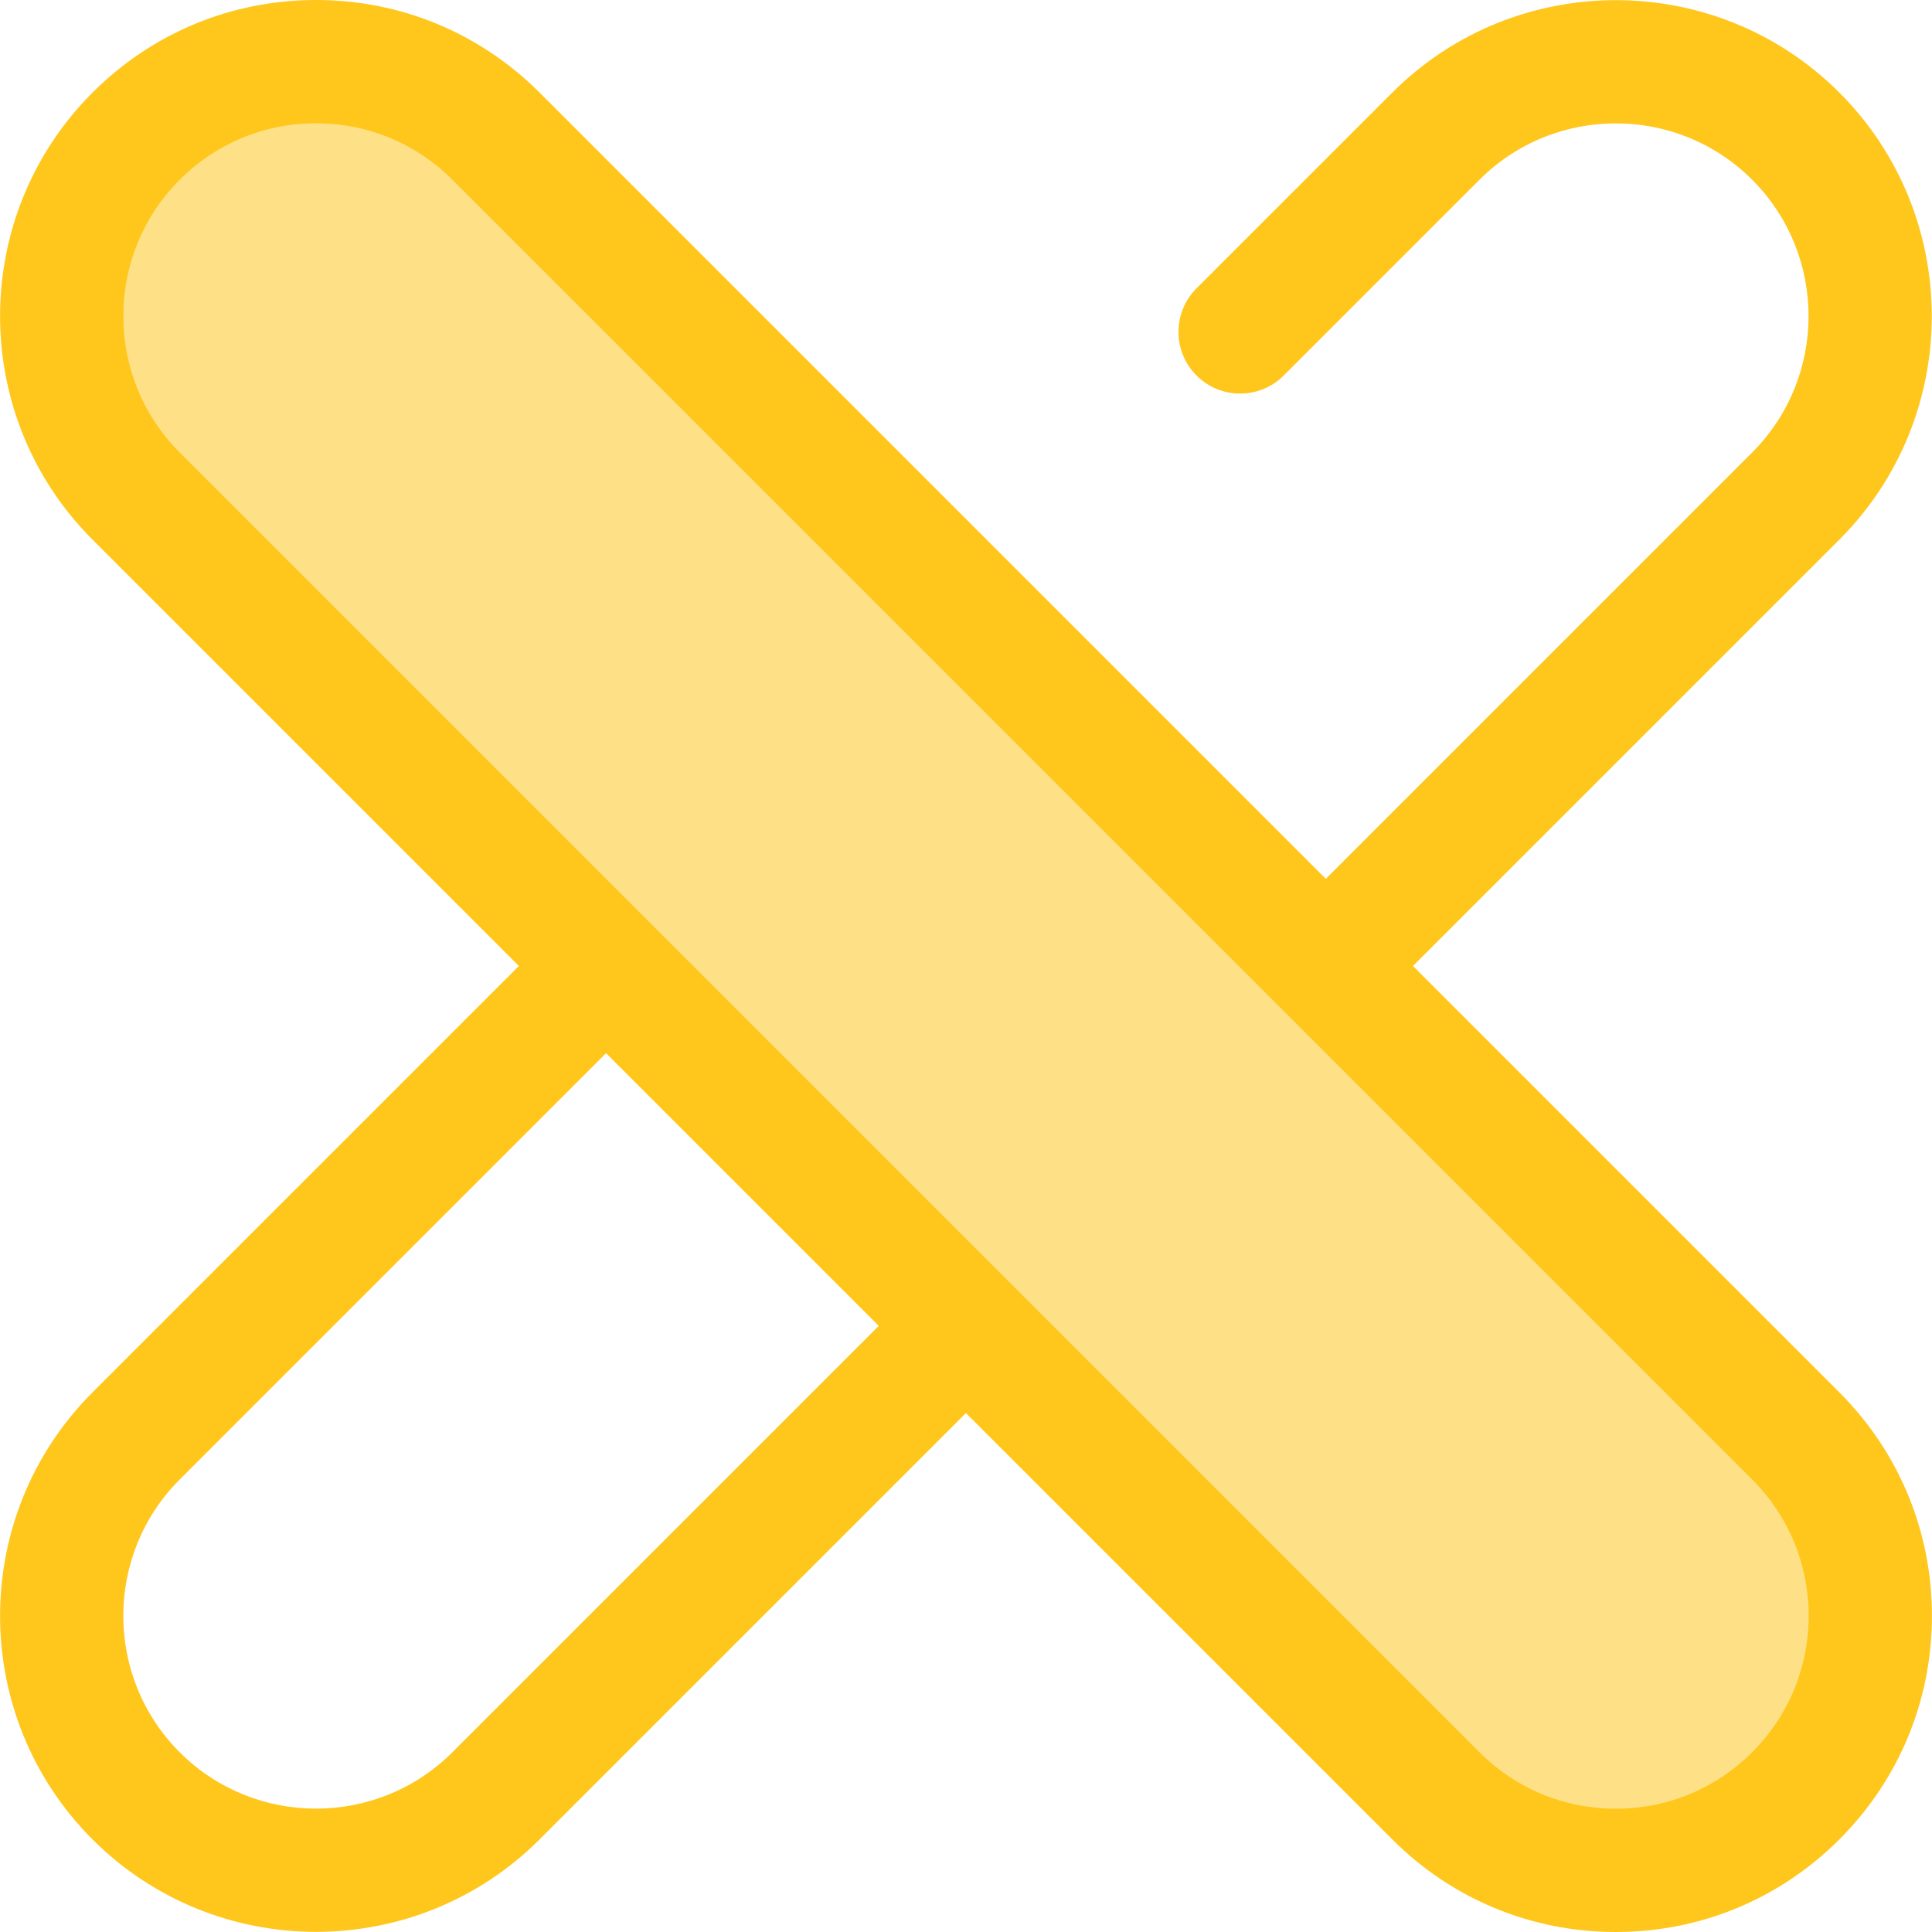
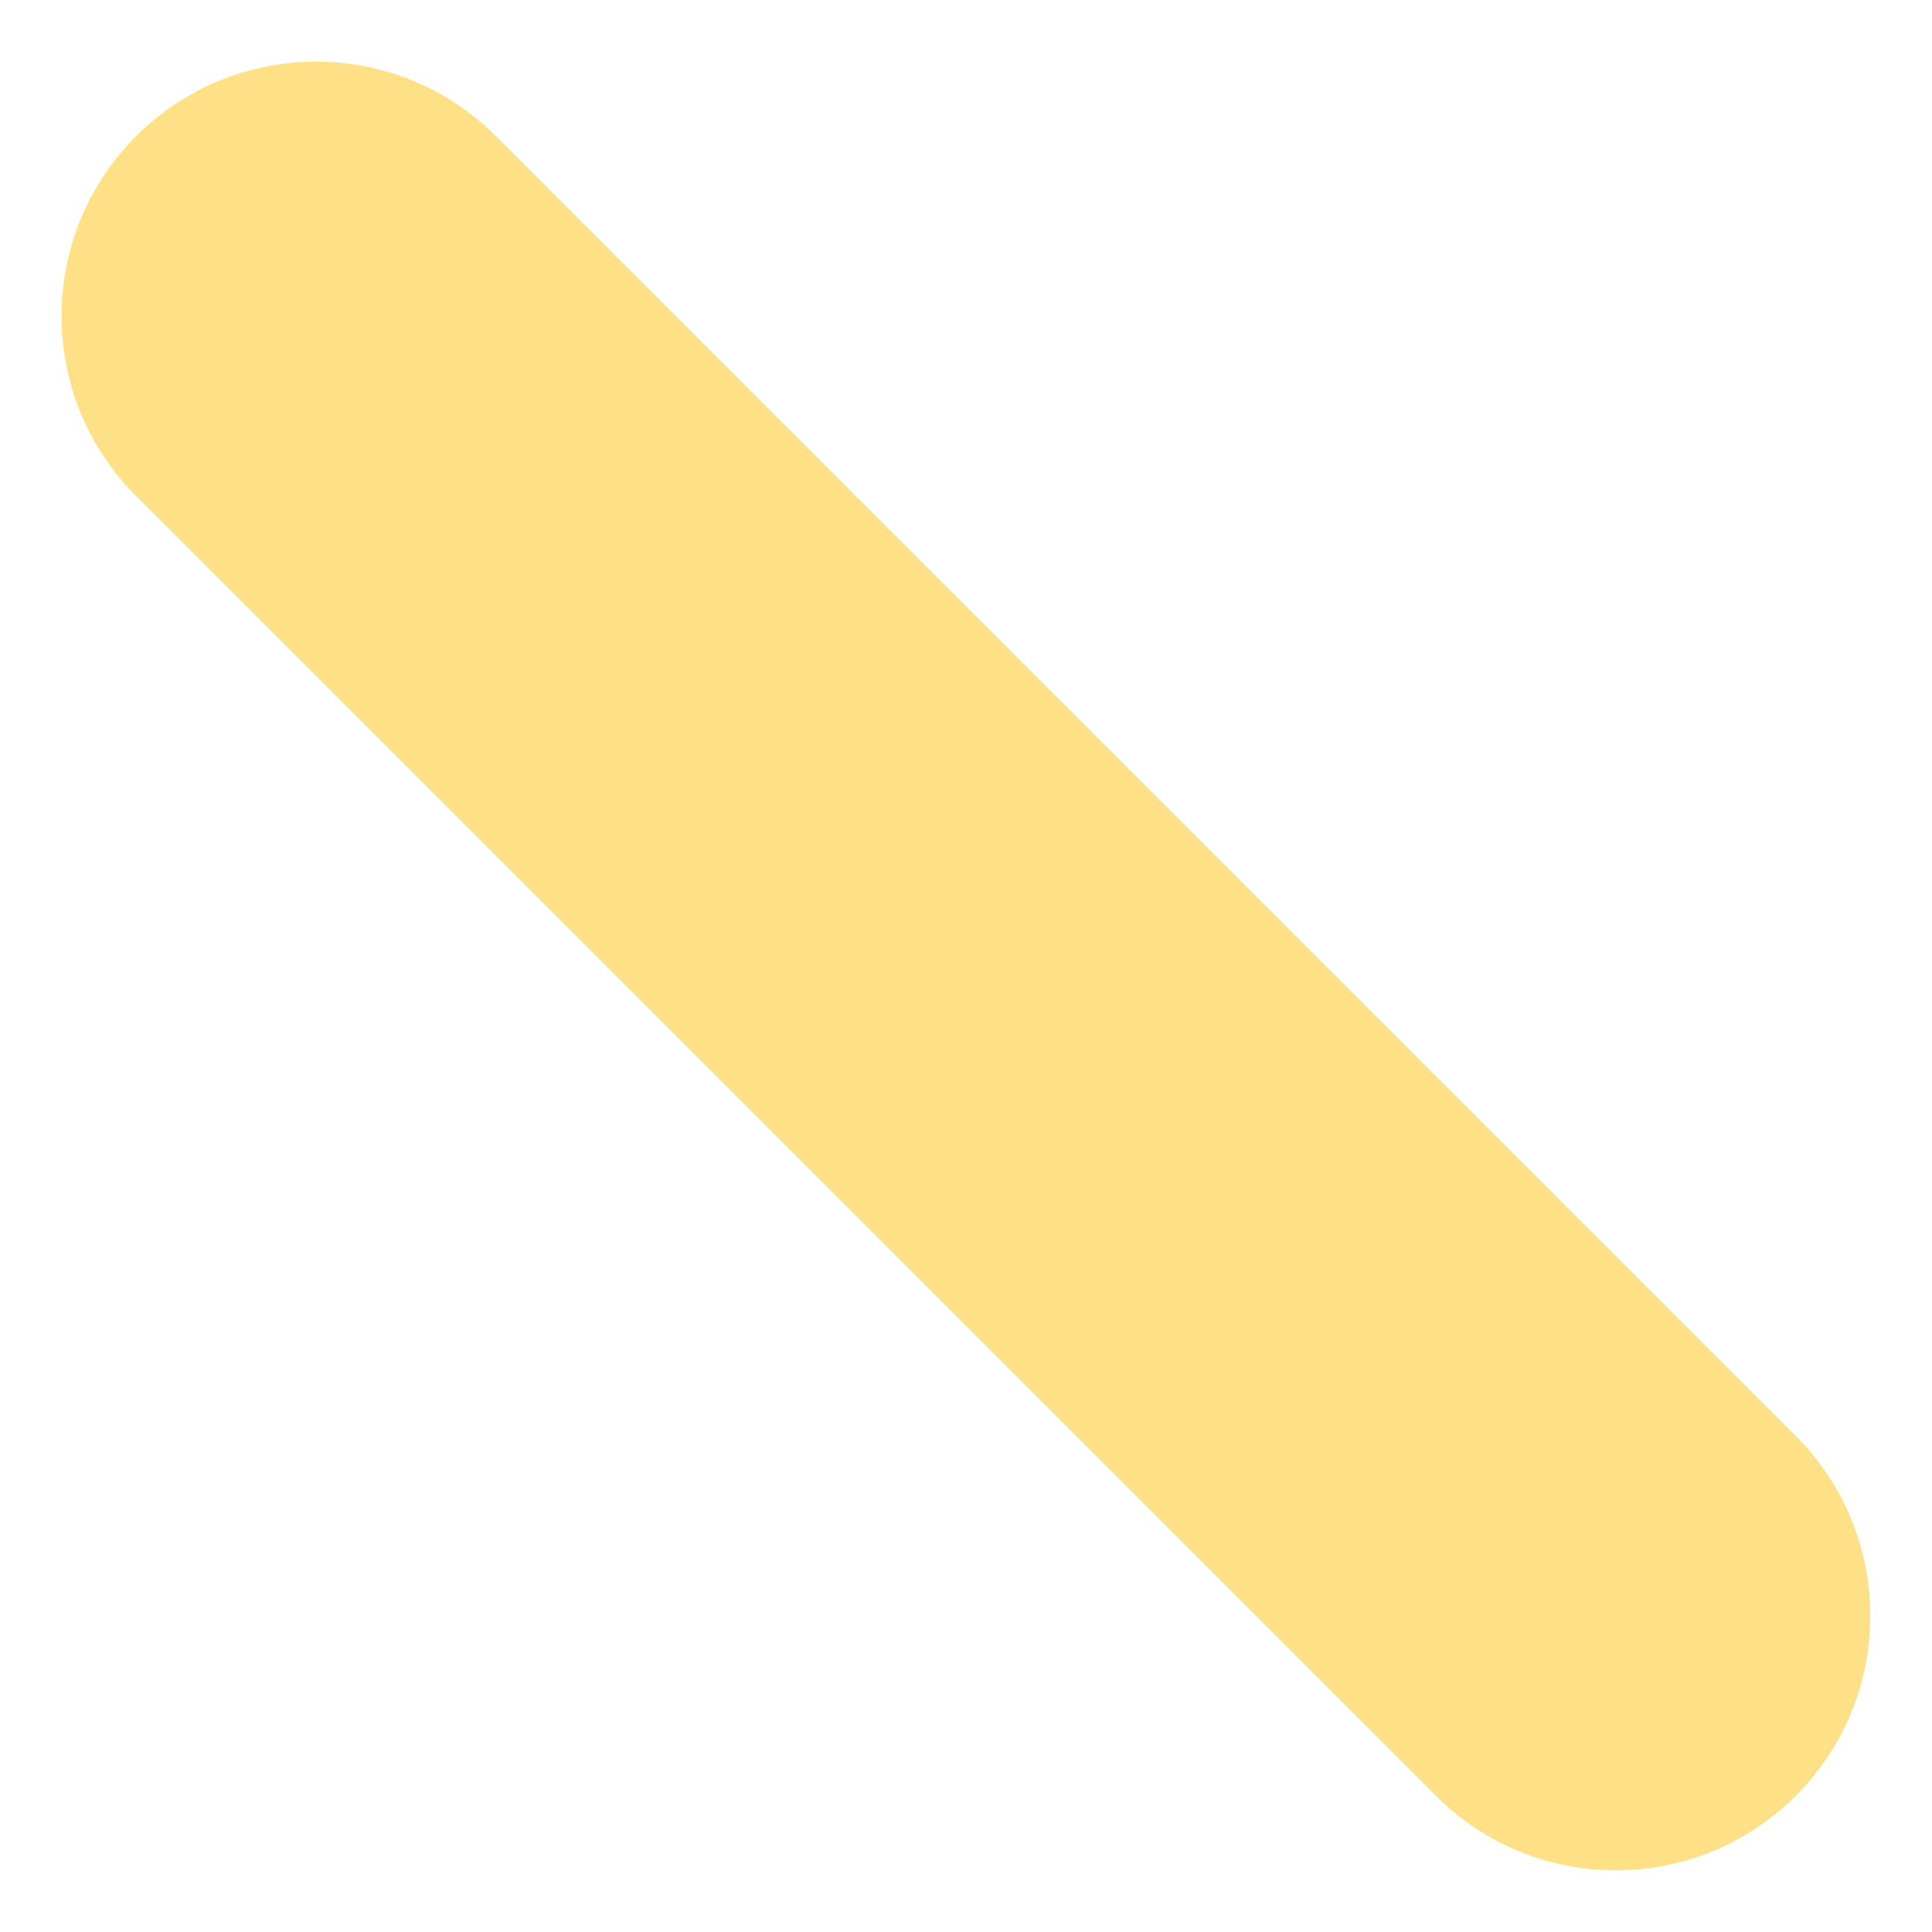
<svg xmlns="http://www.w3.org/2000/svg" height="800px" width="800px" version="1.1" id="Layer_1" viewBox="0 0 512 512" xml:space="preserve">
-   <path style="fill:#FFC61B;" d="M83.753,511.961c-21.451,0-42.904-8.167-59.236-24.497c-32.663-32.664-32.663-85.811,0-118.473  l201.65-201.65c6.38-6.377,16.719-6.377,23.101,0c6.378,6.378,6.378,16.721,0,23.101l-201.65,201.65  c-19.926,19.926-19.926,52.348,0,72.273c19.926,19.927,52.346,19.924,72.272,0l344.455-344.455  c19.926-19.926,19.926-52.348,0-72.273c-19.927-19.929-52.348-19.926-72.272,0l-51.881,51.881c-6.38,6.377-16.719,6.377-23.101,0  c-6.378-6.378-6.378-16.721,0-23.101l51.881-51.881c32.664-32.659,85.808-32.661,118.472,0c32.663,32.663,32.663,85.809,0,118.473  L142.988,487.464C126.656,503.794,105.205,511.961,83.753,511.961z" />
  <path style="fill:#FEE187;" d="M475.894,475.914L475.894,475.914c-26.336,26.336-69.036,26.336-95.373,0L36.066,131.459  c-26.336-26.336-26.336-69.036,0-95.373l0,0c26.336-26.336,69.036-26.336,95.373,0l344.455,344.455  C502.231,406.878,502.231,449.577,475.894,475.914z" />
-   <path style="fill:#FFC61B;" d="M428.208,512c-22.377,0-43.413-8.714-59.237-24.535L24.517,143.01  c-32.663-32.664-32.663-85.809,0-118.473C40.341,8.714,61.377,0,83.753,0c22.377,0,43.413,8.714,59.238,24.535L487.445,368.99  c15.822,15.824,24.535,36.86,24.535,59.238c0,22.377-8.714,43.413-24.535,59.238C471.621,503.286,450.585,512,428.208,512z   M83.753,32.667c-13.648,0-26.483,5.315-36.135,14.968c-19.926,19.926-19.926,52.348,0,72.273l344.455,344.455  c9.652,9.653,22.487,14.968,36.137,14.968c13.648,0,26.483-5.315,36.135-14.968c9.653-9.652,14.968-22.487,14.968-36.137  c0-13.65-5.315-26.485-14.968-36.137L119.889,47.636C110.238,37.982,97.403,32.667,83.753,32.667z" />
</svg>